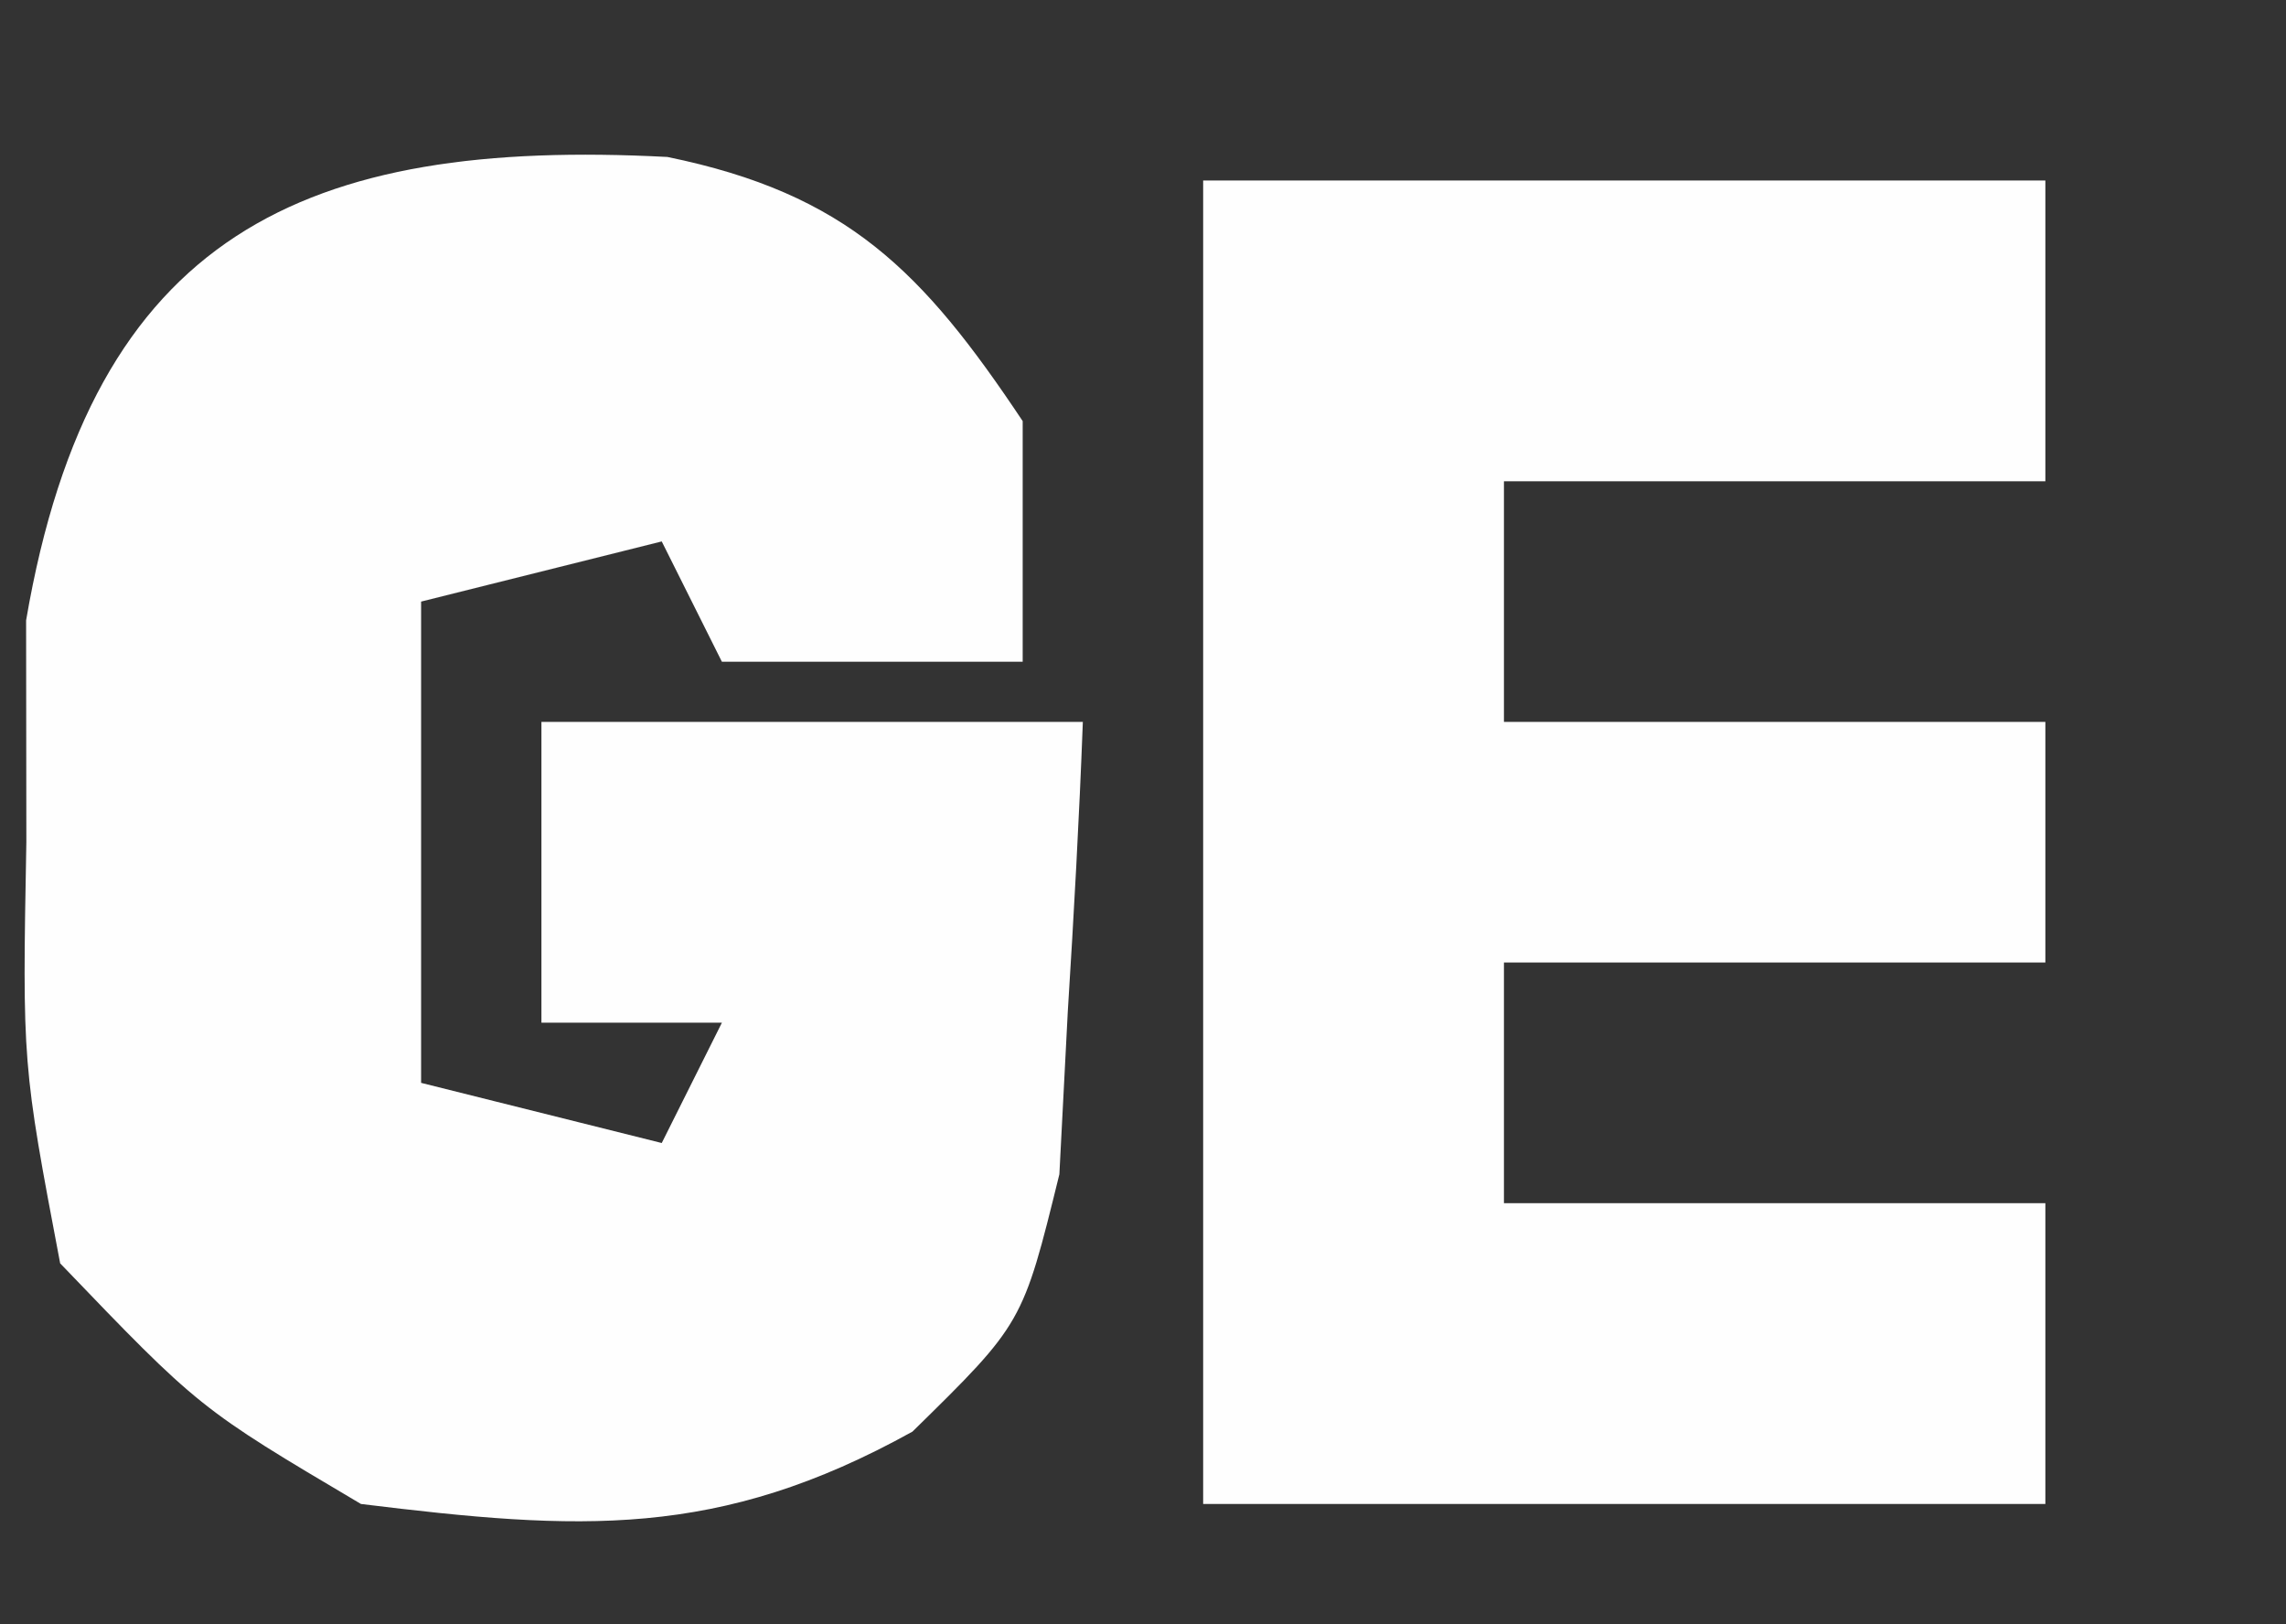
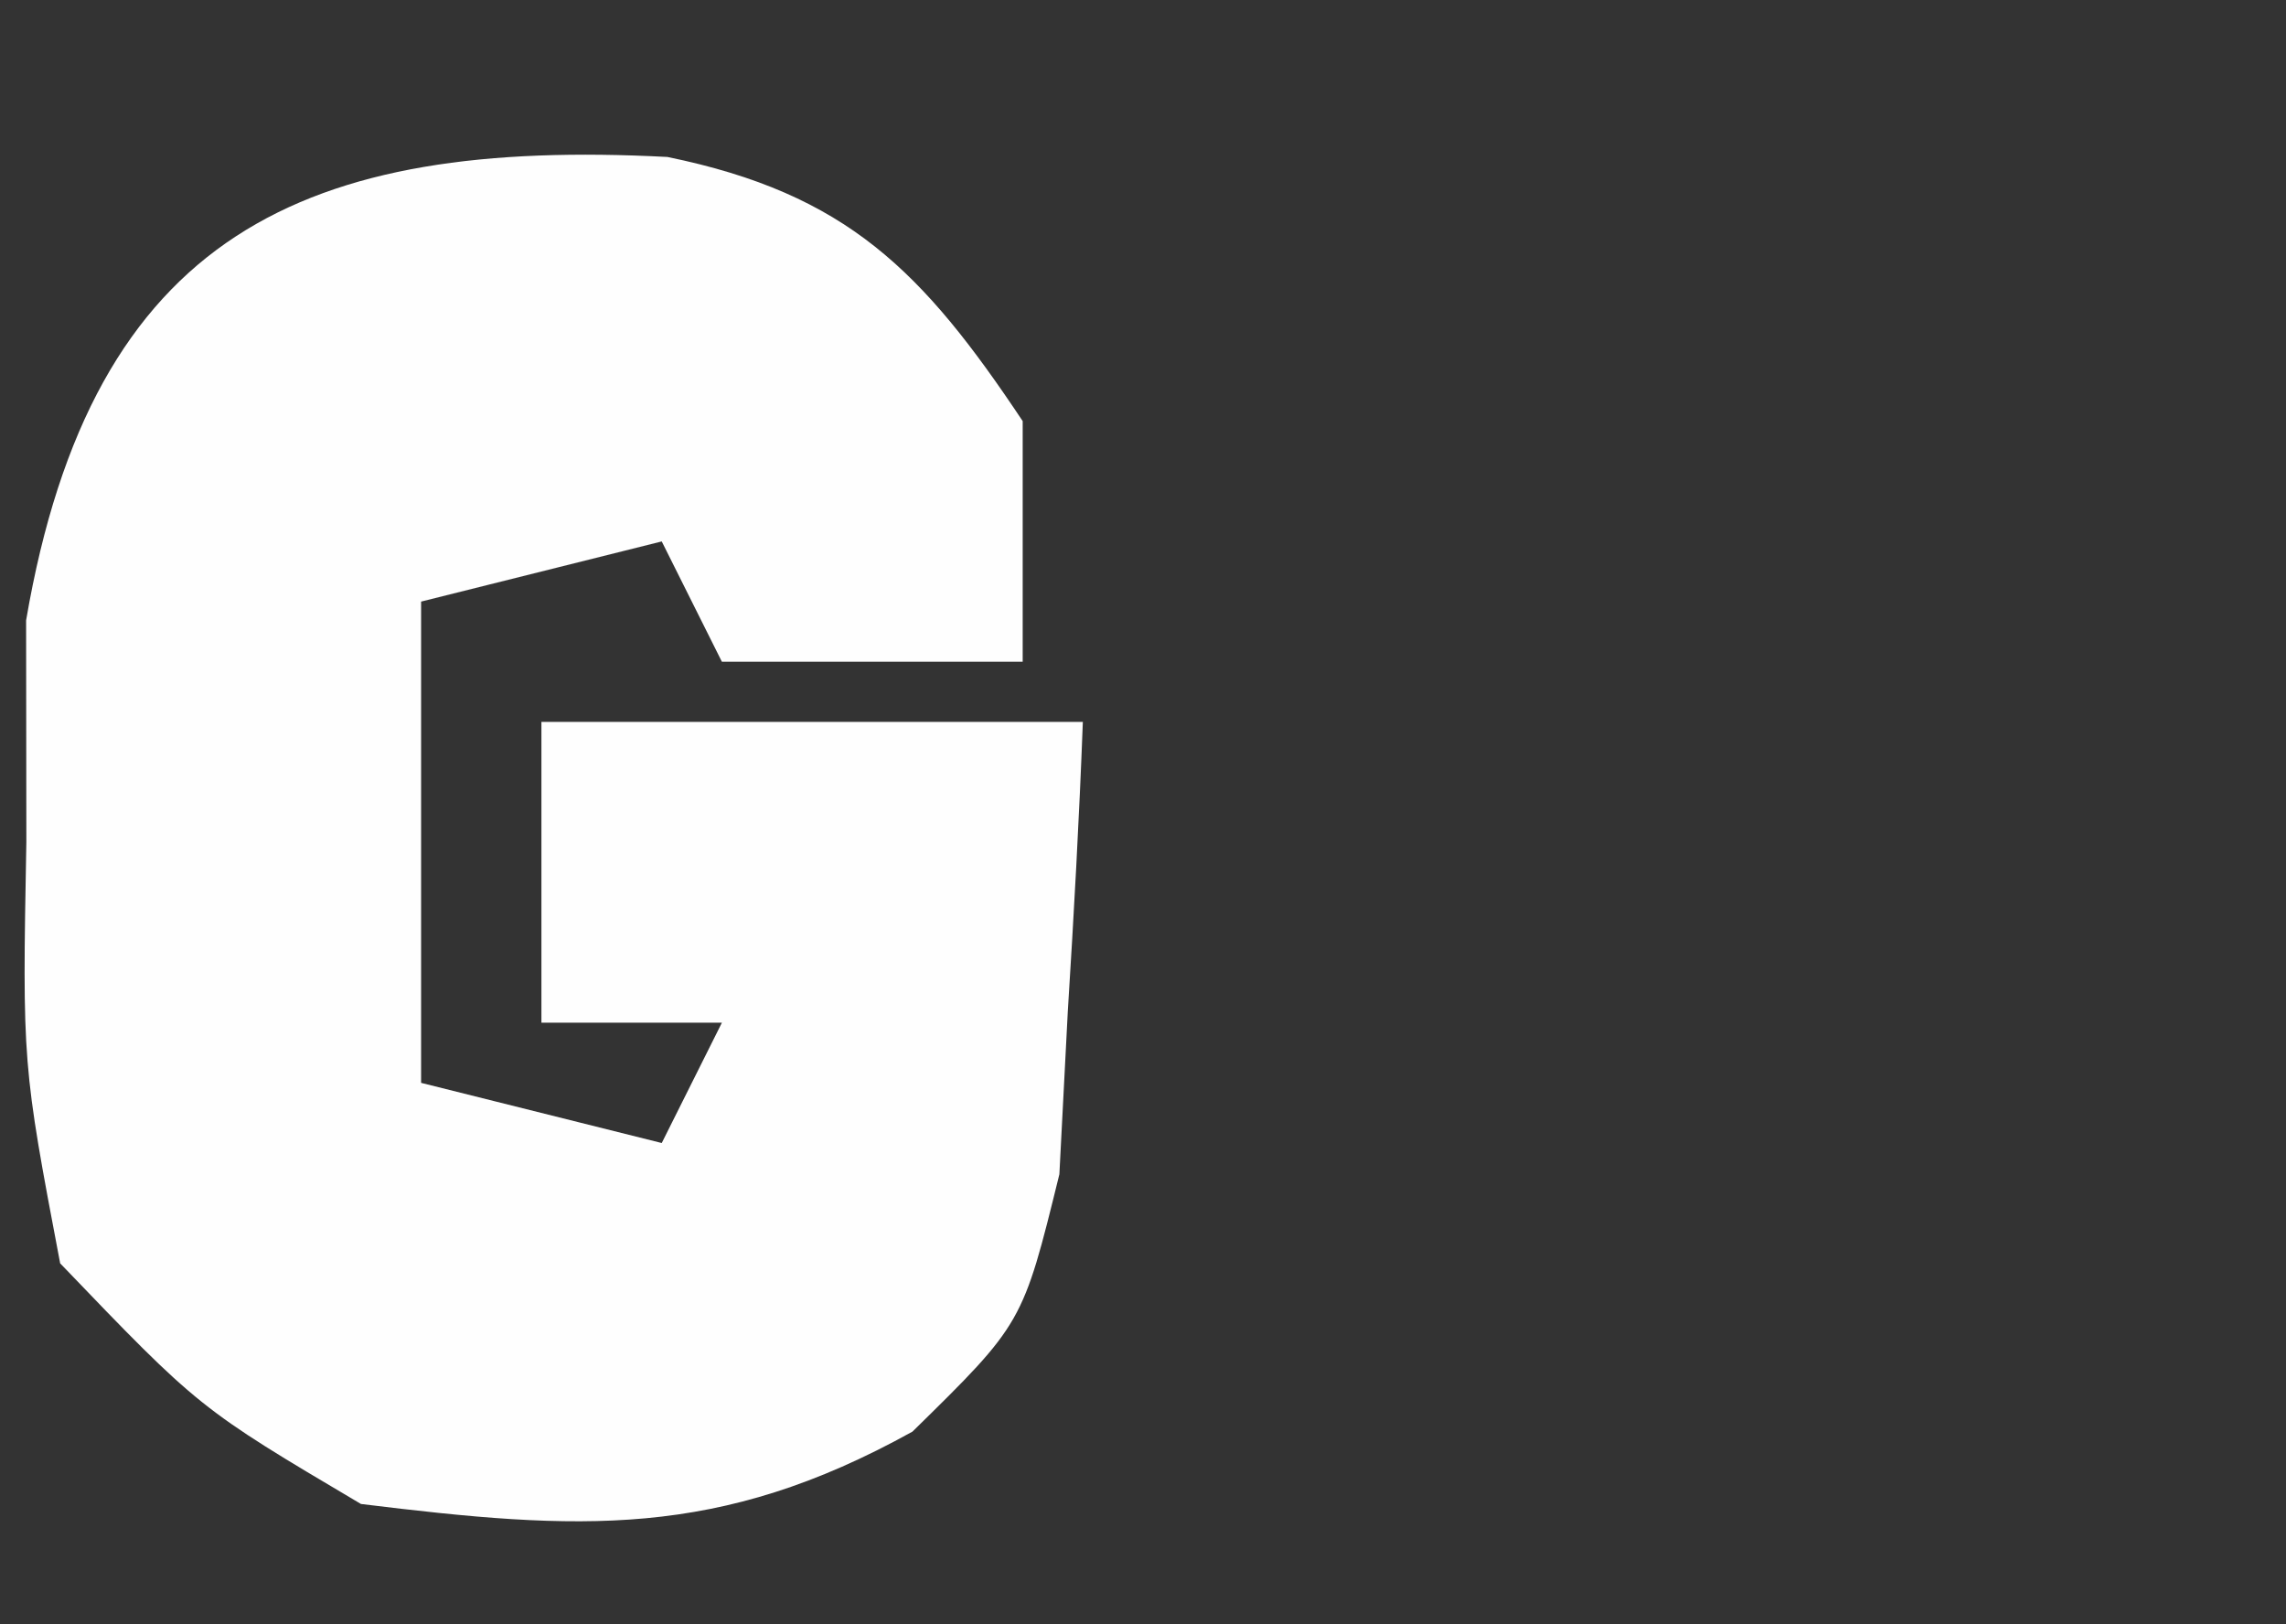
<svg xmlns="http://www.w3.org/2000/svg" version="1.1" width="38" height="27">
  <rect width="100%" height="100%" fill="#333333" stroke="none" />
  <path d="M0 0 C2.987 0.612 4.245 1.898 5.906 4.391 C5.906 5.711 5.906 7.031 5.906 8.391 C4.256 8.391 2.606 8.391 0.906 8.391 C0.576 7.731 0.246 7.071 -0.094 6.391 C-1.414 6.721 -2.734 7.051 -4.094 7.391 C-4.094 10.031 -4.094 12.671 -4.094 15.391 C-2.774 15.721 -1.454 16.051 -0.094 16.391 C0.236 15.731 0.566 15.071 0.906 14.391 C-0.084 14.391 -1.074 14.391 -2.094 14.391 C-2.094 12.741 -2.094 11.091 -2.094 9.391 C0.876 9.391 3.846 9.391 6.906 9.391 C6.846 10.996 6.757 12.6 6.656 14.203 C6.587 15.543 6.587 15.543 6.516 16.91 C5.906 19.391 5.906 19.391 4.074 21.188 C0.844 22.98 -1.463 22.837 -5.094 22.391 C-7.781 20.801 -7.781 20.801 -10.094 18.391 C-10.723 15.078 -10.723 15.078 -10.656 11.391 C-10.658 10.174 -10.659 8.957 -10.66 7.703 C-9.559 1.264 -6.013 -0.314 0 0 Z " fill="#FEFEFE" transform="translate(11.094,2.609)" />
-   <path d="M0 0 C4.62 0 9.24 0 14 0 C14 1.65 14 3.3 14 5 C11.03 5 8.06 5 5 5 C5 6.32 5 7.64 5 9 C7.97 9 10.94 9 14 9 C14 10.32 14 11.64 14 13 C11.03 13 8.06 13 5 13 C5 14.32 5 15.64 5 17 C7.97 17 10.94 17 14 17 C14 18.65 14 20.3 14 22 C9.38 22 4.76 22 0 22 C0 14.74 0 7.48 0 0 Z " fill="#FEFEFE" transform="translate(20,3)" />
</svg>